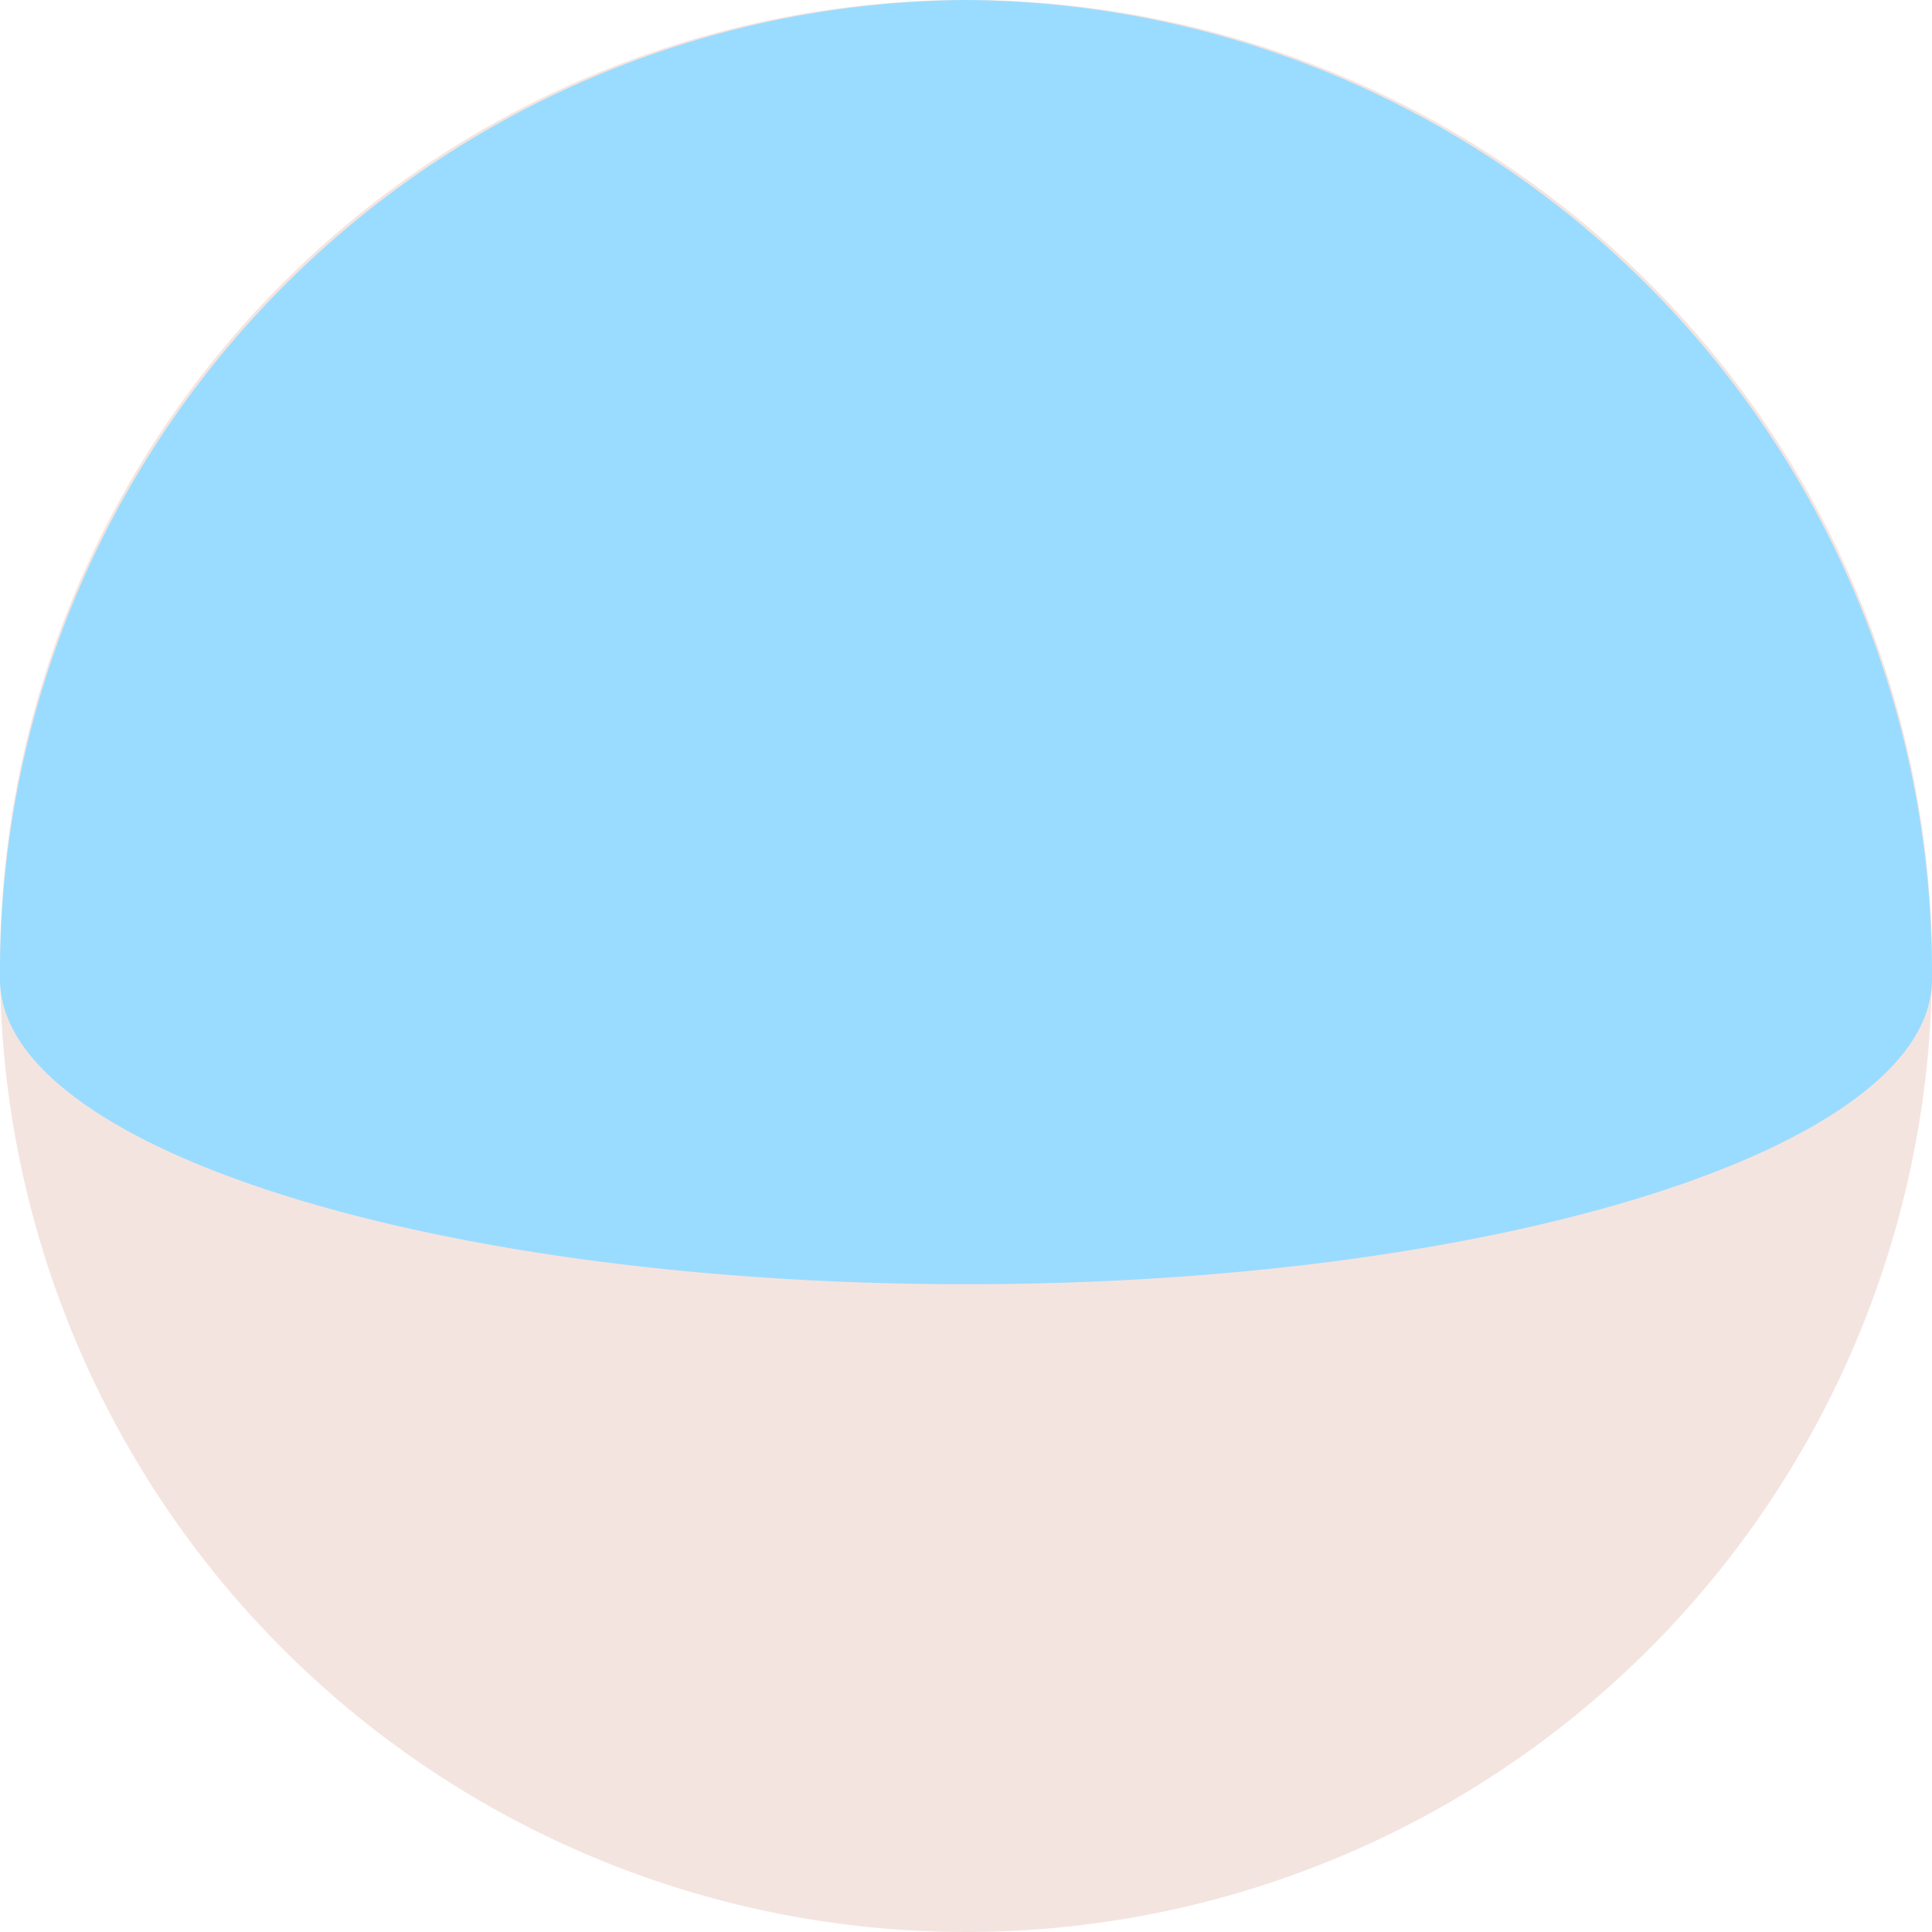
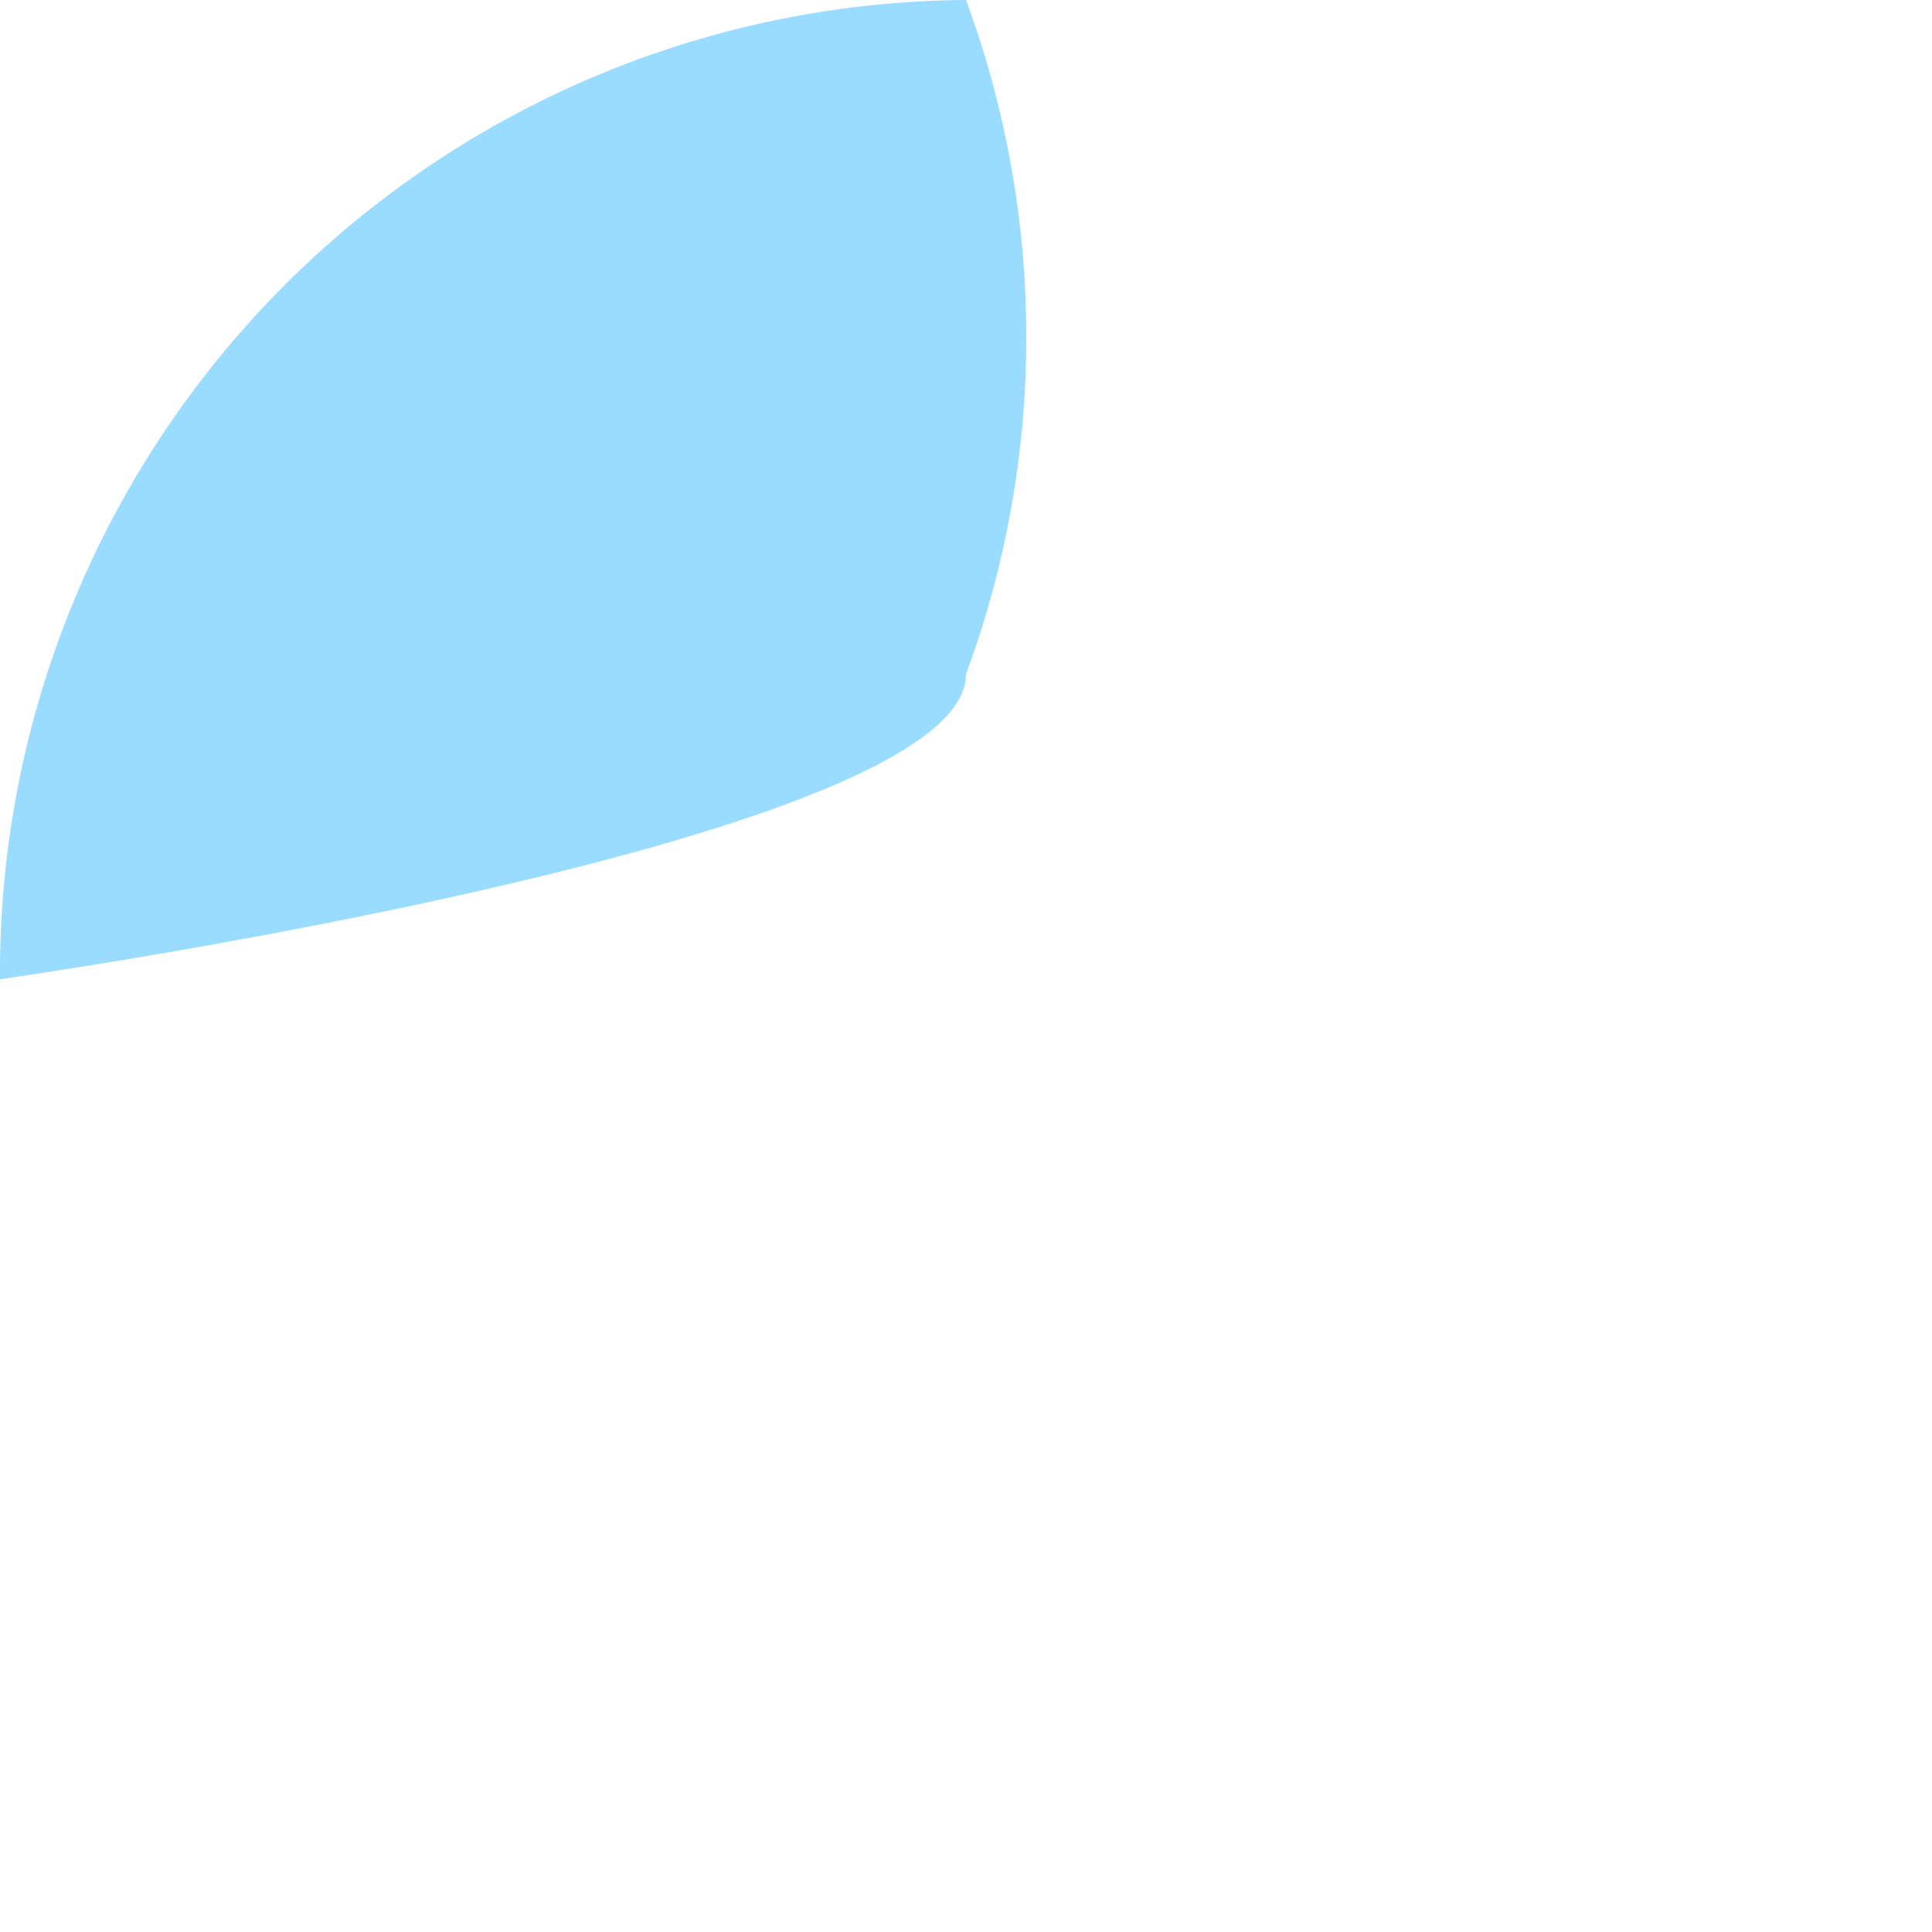
<svg xmlns="http://www.w3.org/2000/svg" width="34" height="34" viewBox="0 0 34 34">
  <g transform="translate(-907 -936.533)">
    <g transform="translate(907 936.533)">
-       <path d="M34,17A17,17,0,1,1,17,0,17,17,0,0,1,34,17" fill="#f4e4df" />
-       <path d="M0,17.233C0,20.2,7.611,22.6,17,22.6s17-2.4,17-5.367A17.118,17.118,0,0,0,17,0,17.118,17.118,0,0,0,0,17.233Z" fill="#9adcff" />
+       <path d="M0,17.233s17-2.4,17-5.367A17.118,17.118,0,0,0,17,0,17.118,17.118,0,0,0,0,17.233Z" fill="#9adcff" />
    </g>
  </g>
</svg>